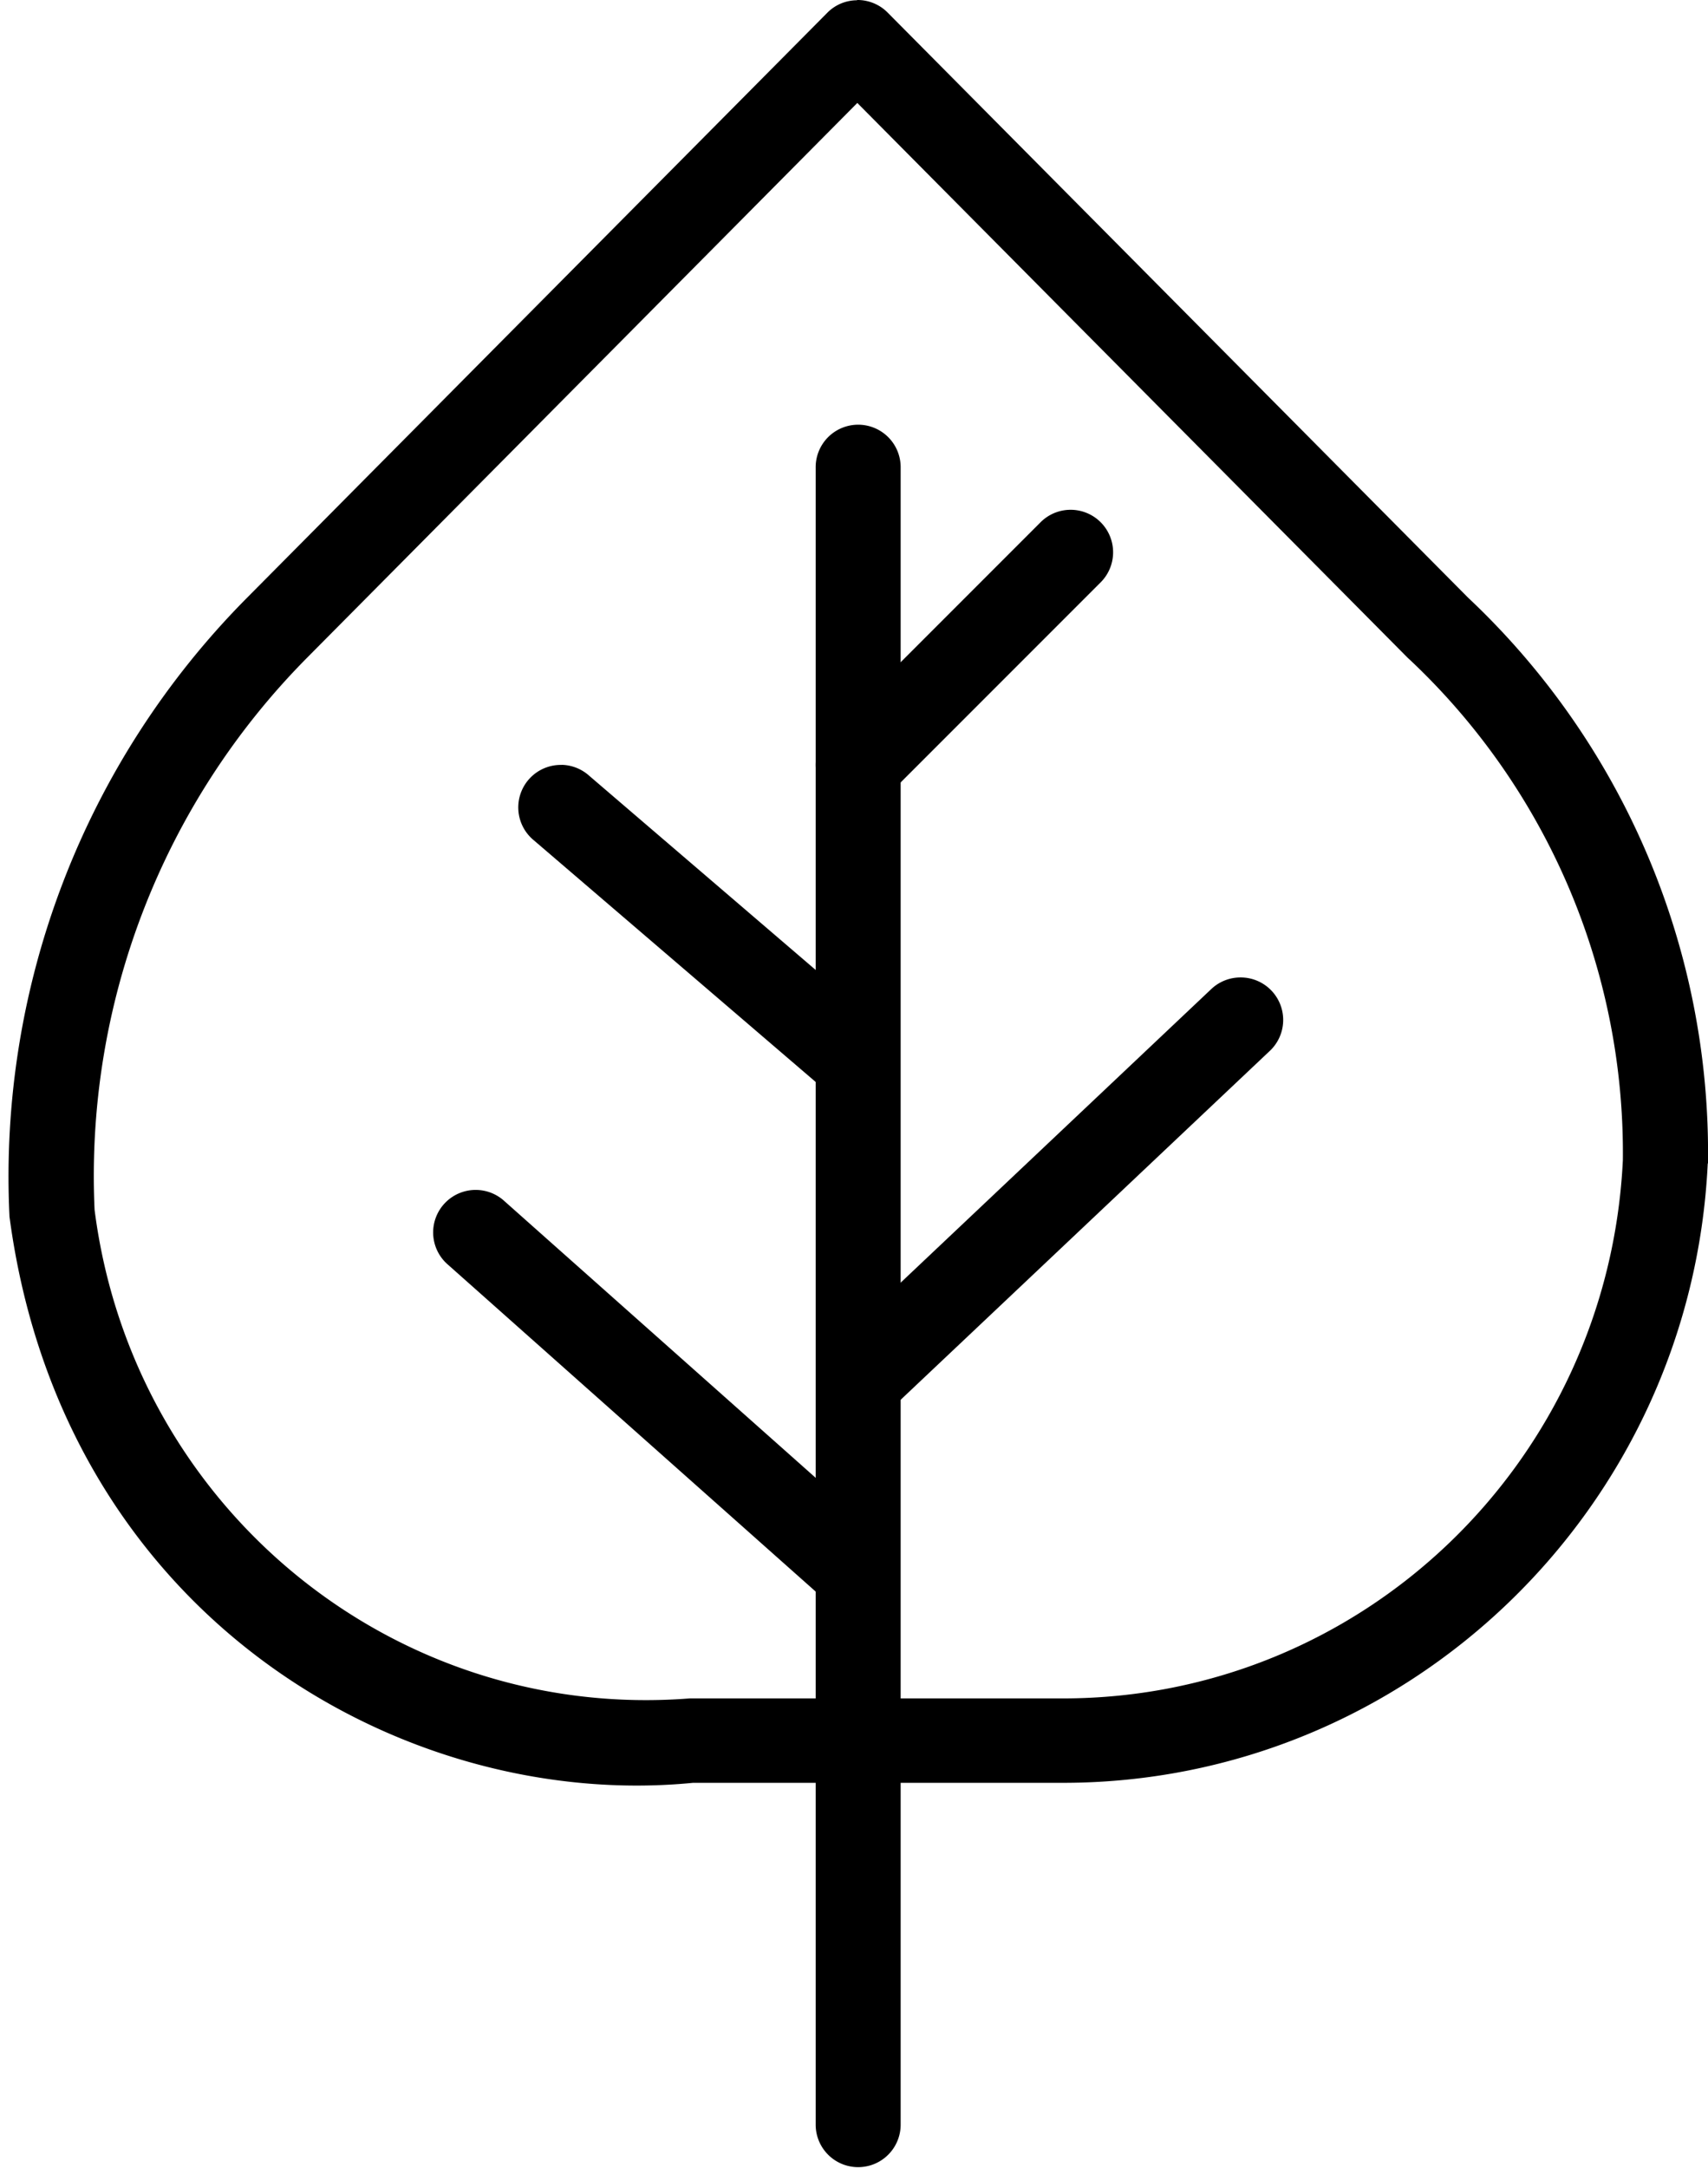
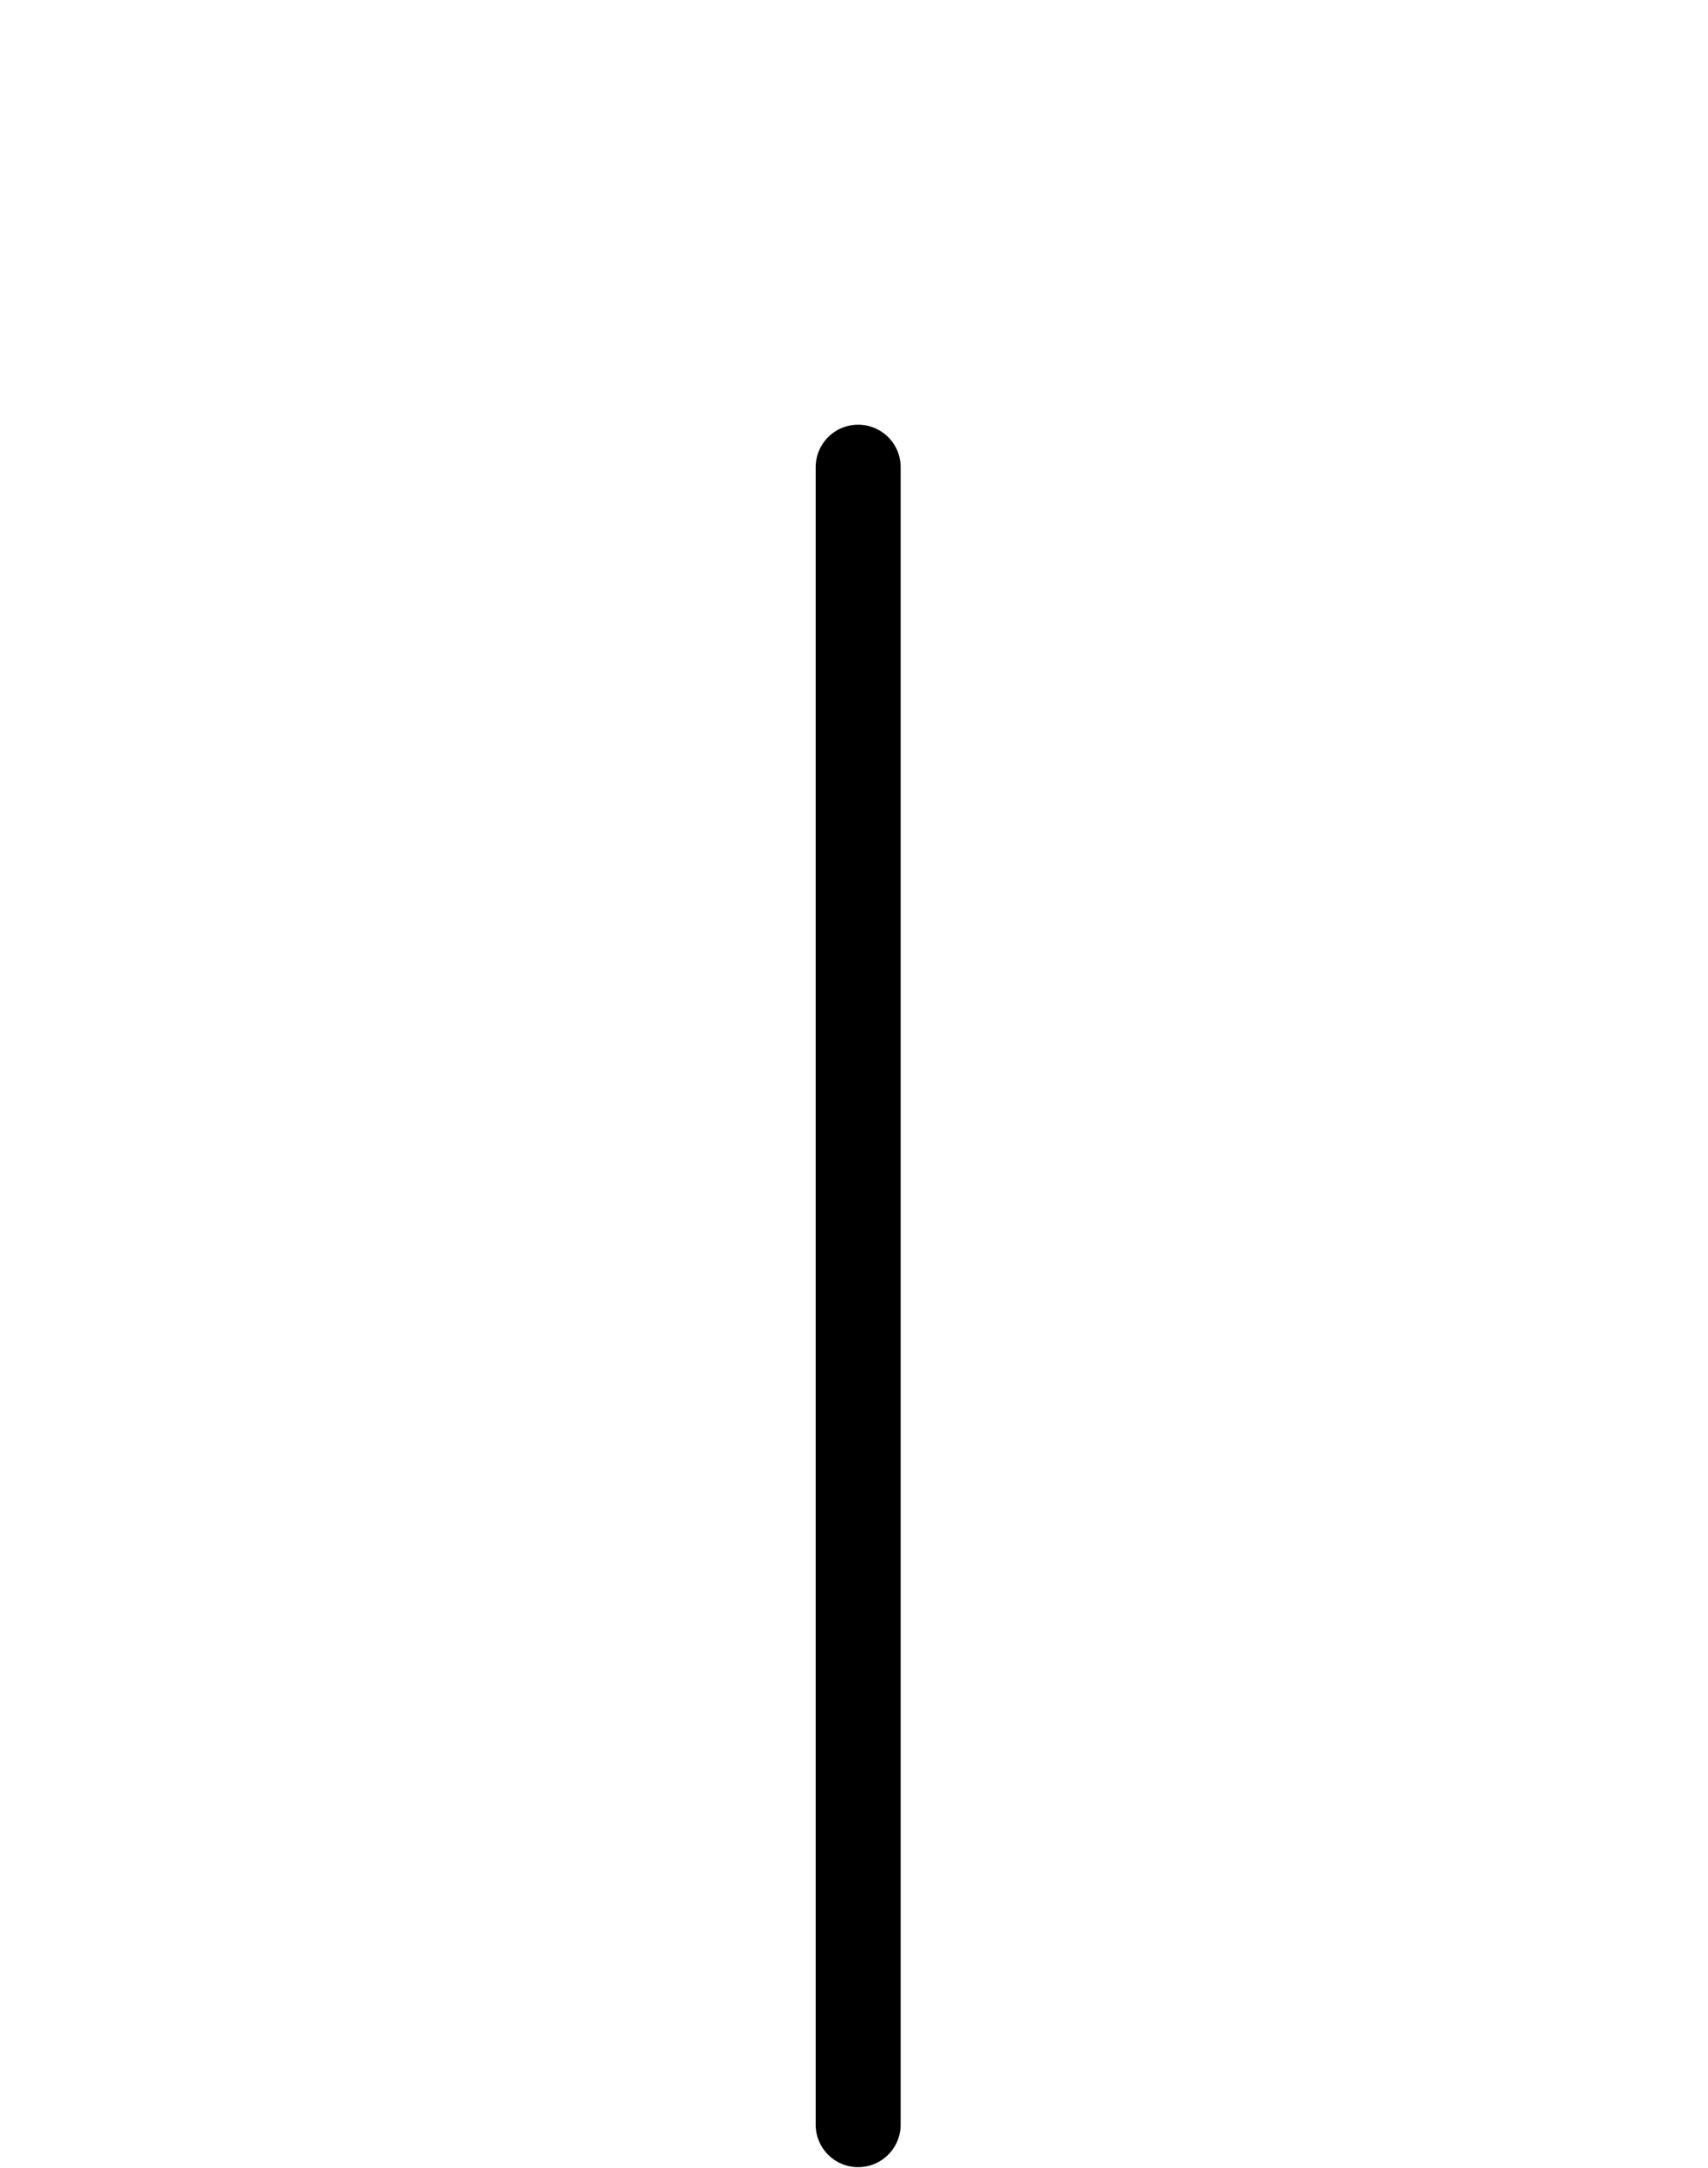
<svg xmlns="http://www.w3.org/2000/svg" height="25.5" preserveAspectRatio="xMidYMid meet" version="1.0" viewBox="5.9 3.5 20.1 25.5" width="20.1" zoomAndPan="magnify">
  <g id="change1_1">
-     <path color="#000" d="M18.485 1029.859a.5.5 0 0 0-.343.15l-2.49 2.49a.5.5 0 1 0 .706.708l2.49-2.49a.5.5 0 0 0-.363-.858z" fill="inherit" fill-rule="evenodd" font-family="sans-serif" font-weight="400" overflow="visible" style="line-height:normal;text-indent:0;text-align:start;text-decoration-line:none;text-decoration-style:solid;text-decoration-color:#000;text-transform:none;white-space:normal;isolation:auto;mix-blend-mode:normal;solid-color:#000;solid-opacity:1" transform="translate(0 -1020.362)" />
-   </g>
+     </g>
  <g id="change1_2">
-     <path color="#000" d="M15.985 1023.865a.494.494 0 0 0-.35.148l-6.837 6.89a9.661 9.661 0 0 0-2.787 7.257c0 .013.002.026.004.039.637 4.688 4.633 6.97 8.04 6.635h4.352c4.052 0 7.396-3.214 7.59-7.286H26v-.018a8.967 8.967 0 0 0-2.824-6.638l-6.83-6.882a.5.5 0 0 0-.36-.148zm.004 1.208 6.485 6.535c.004 0 .009.01.014.012a7.963 7.963 0 0 1 2.51 5.891c-.173 3.551-3.067 6.33-6.59 6.33h-4.391c-3.485.273-6.557-2.25-7.004-5.748a8.658 8.658 0 0 1 2.494-6.487z" fill="inherit" fill-rule="evenodd" font-family="sans-serif" font-weight="400" overflow="visible" style="line-height:normal;text-indent:0;text-align:start;text-decoration-line:none;text-decoration-style:solid;text-decoration-color:#000;text-transform:none;white-space:normal;isolation:auto;mix-blend-mode:normal;solid-color:#000;solid-opacity:1" transform="translate(0 -1020.362)" />
-   </g>
+     </g>
  <g id="change1_3">
    <path color="#000" d="M15.991 1028.858a.5.5 0 0 0-.492.508v19.489a.5.5 0 1 0 1 0v-19.489a.5.5 0 0 0-.508-.508z" fill="inherit" fill-rule="evenodd" font-family="sans-serif" font-weight="400" overflow="visible" style="line-height:normal;text-indent:0;text-align:start;text-decoration-line:none;text-decoration-style:solid;text-decoration-color:#000;text-transform:none;white-space:normal;isolation:auto;mix-blend-mode:normal;solid-color:#000;solid-opacity:1" transform="translate(0 -1020.362)" />
  </g>
  <g id="change1_4">
-     <path color="#000" d="M11.52 1037.86a.5.5 0 0 0-.347.88l4.49 3.99a.5.5 0 1 0 .664-.748l-4.49-3.99a.5.5 0 0 0-.316-.132z" fill="inherit" fill-rule="evenodd" font-family="sans-serif" font-weight="400" overflow="visible" style="line-height:normal;text-indent:0;text-align:start;text-decoration-line:none;text-decoration-style:solid;text-decoration-color:#000;text-transform:none;white-space:normal;isolation:auto;mix-blend-mode:normal;solid-color:#000;solid-opacity:1" transform="translate(0 -1020.362)" />
-   </g>
+     </g>
  <g id="change1_5">
-     <path color="#000" d="M20.5 1035.36a.5.5 0 0 0-.349.14l-4.49 4.242a.5.501 0 1 0 .688.728l4.488-4.24a.5.5 0 0 0-.338-.87z" fill="inherit" fill-rule="evenodd" font-family="sans-serif" font-weight="400" overflow="visible" style="line-height:normal;text-indent:0;text-align:start;text-decoration-line:none;text-decoration-style:solid;text-decoration-color:#000;text-transform:none;white-space:normal;isolation:auto;mix-blend-mode:normal;solid-color:#000;solid-opacity:1" transform="translate(0 -1020.362)" />
-   </g>
+     </g>
  <g id="change1_6">
-     <path color="#000" d="M12.51 1032.86a.5.5 0 0 0-.331.884l3.49 2.991a.5.5 0 0 0 .65-.76l-3.488-2.99a.5.5 0 0 0-.32-.126z" fill="inherit" fill-rule="evenodd" font-family="sans-serif" font-weight="400" overflow="visible" style="line-height:normal;text-indent:0;text-align:start;text-decoration-line:none;text-decoration-style:solid;text-decoration-color:#000;text-transform:none;white-space:normal;isolation:auto;mix-blend-mode:normal;solid-color:#000;solid-opacity:1" transform="translate(0 -1020.362)" />
-   </g>
+     </g>
</svg>